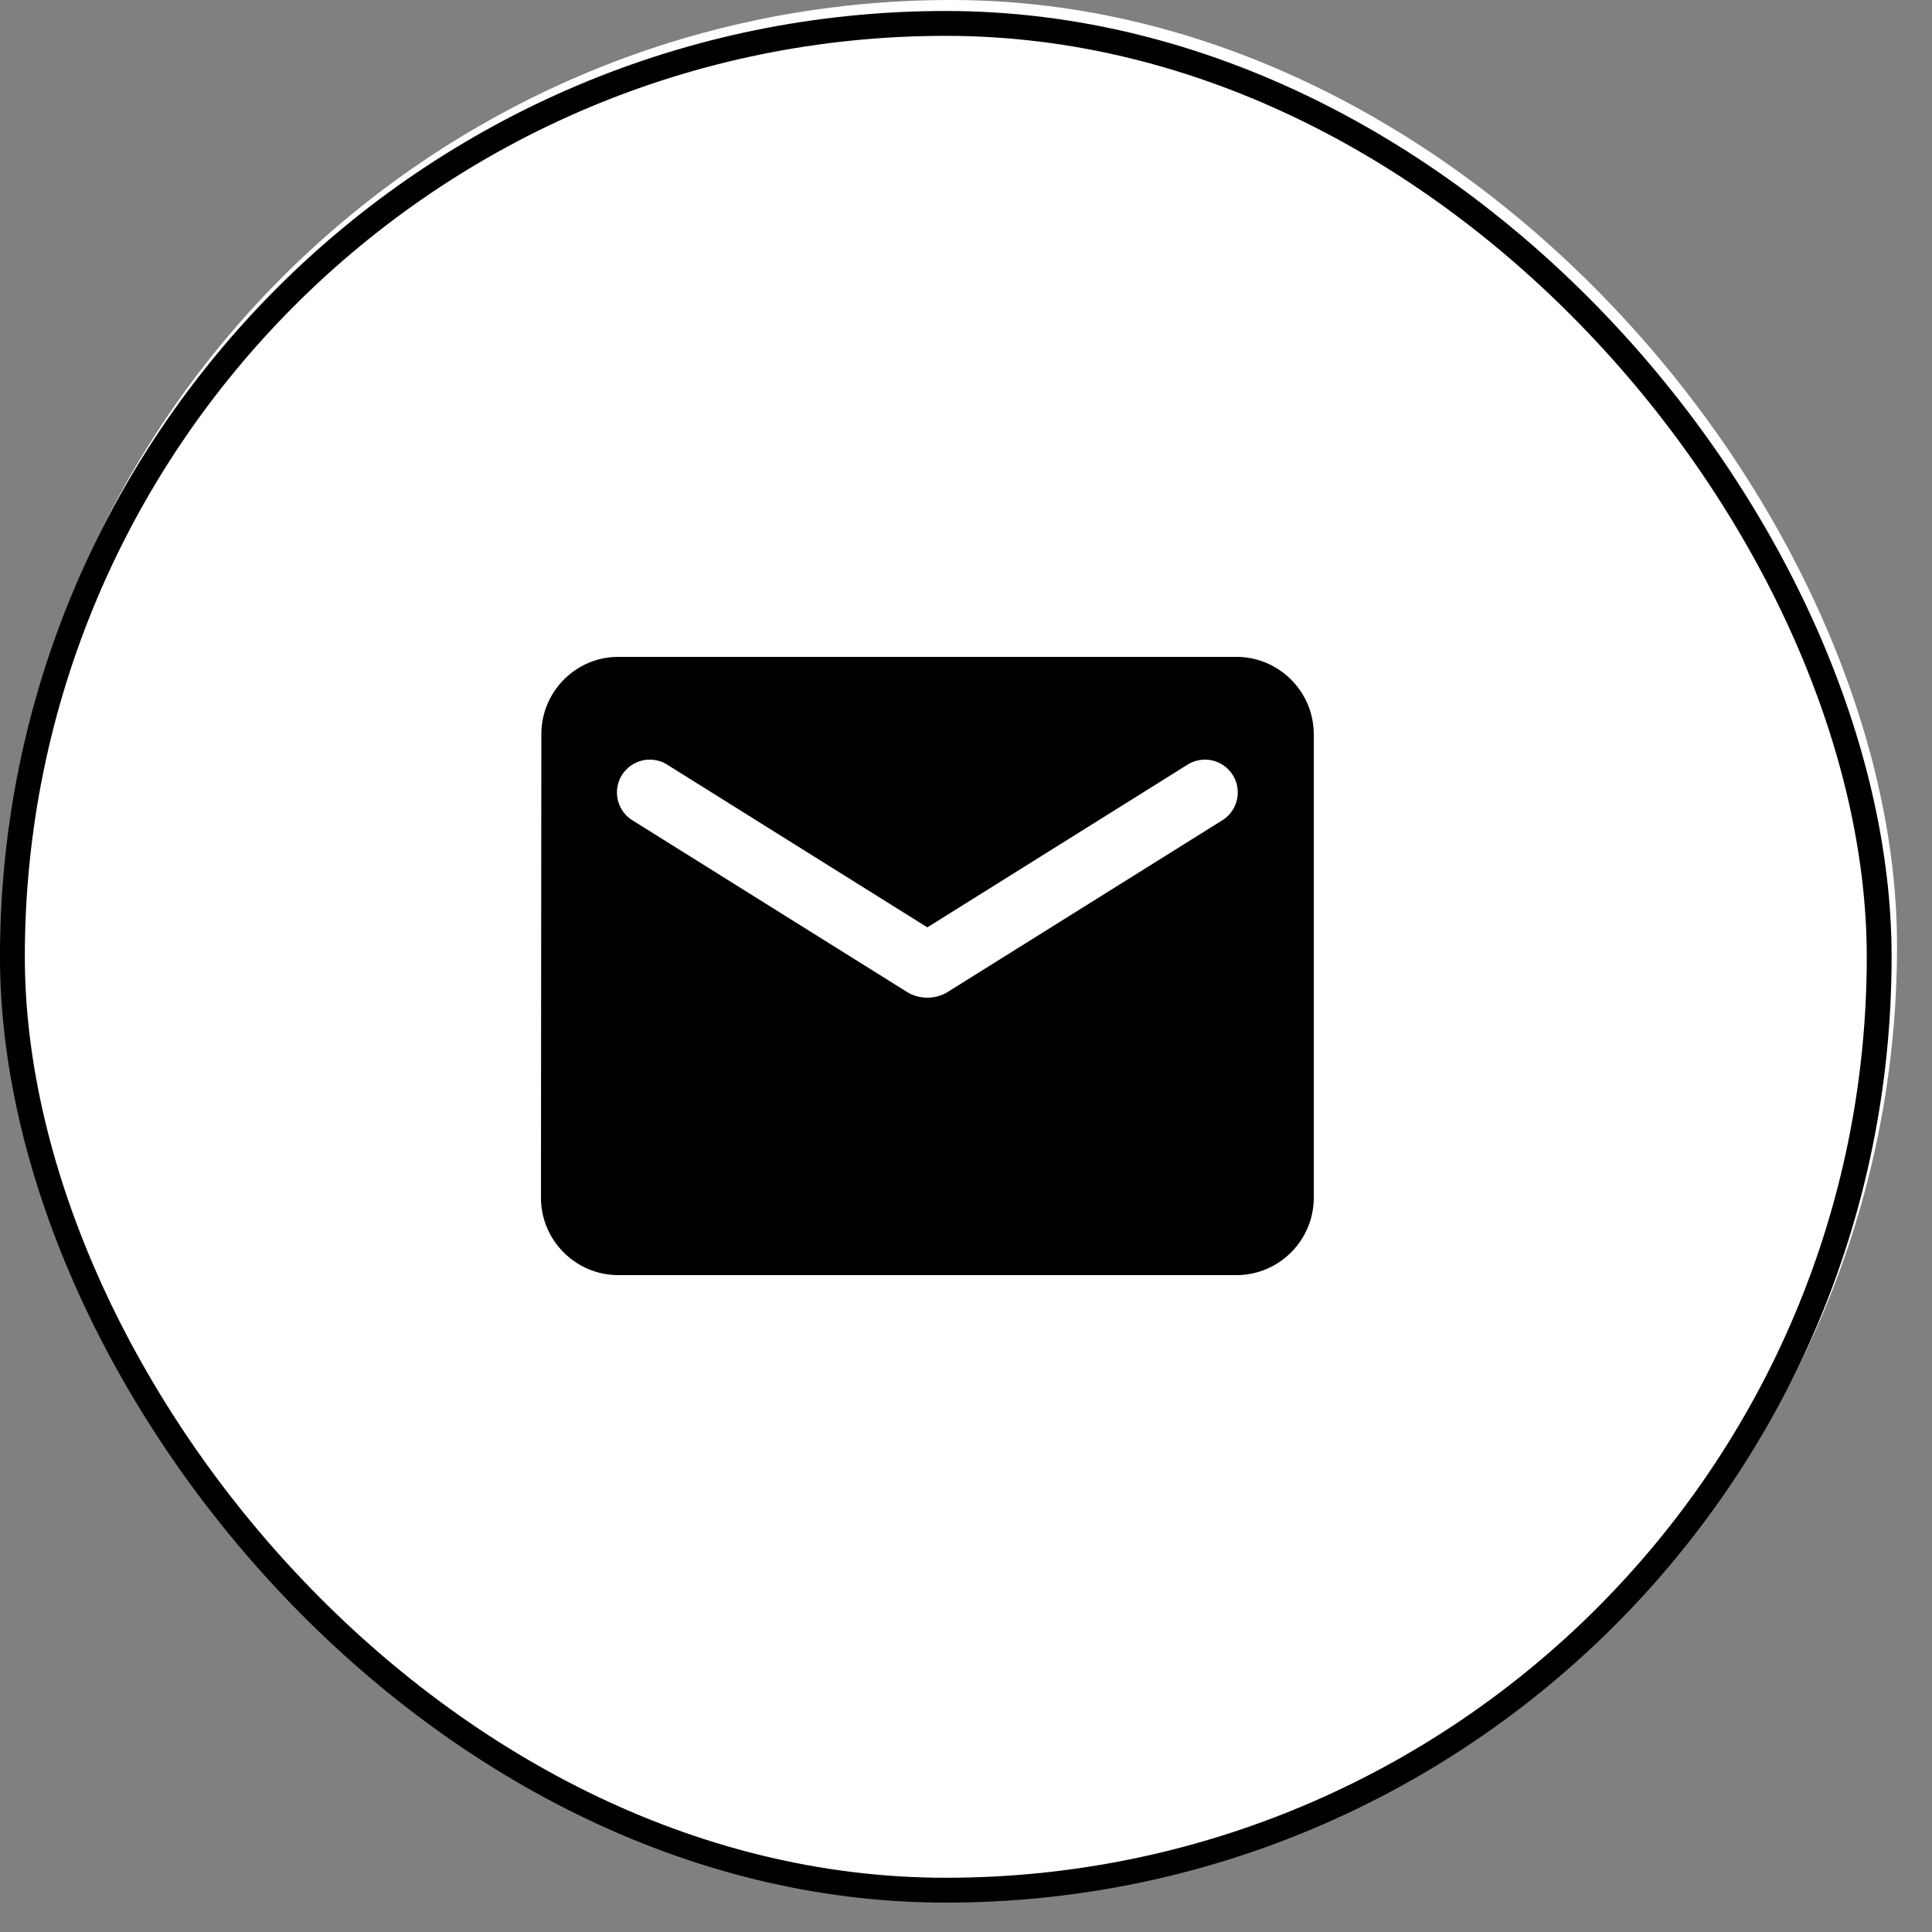
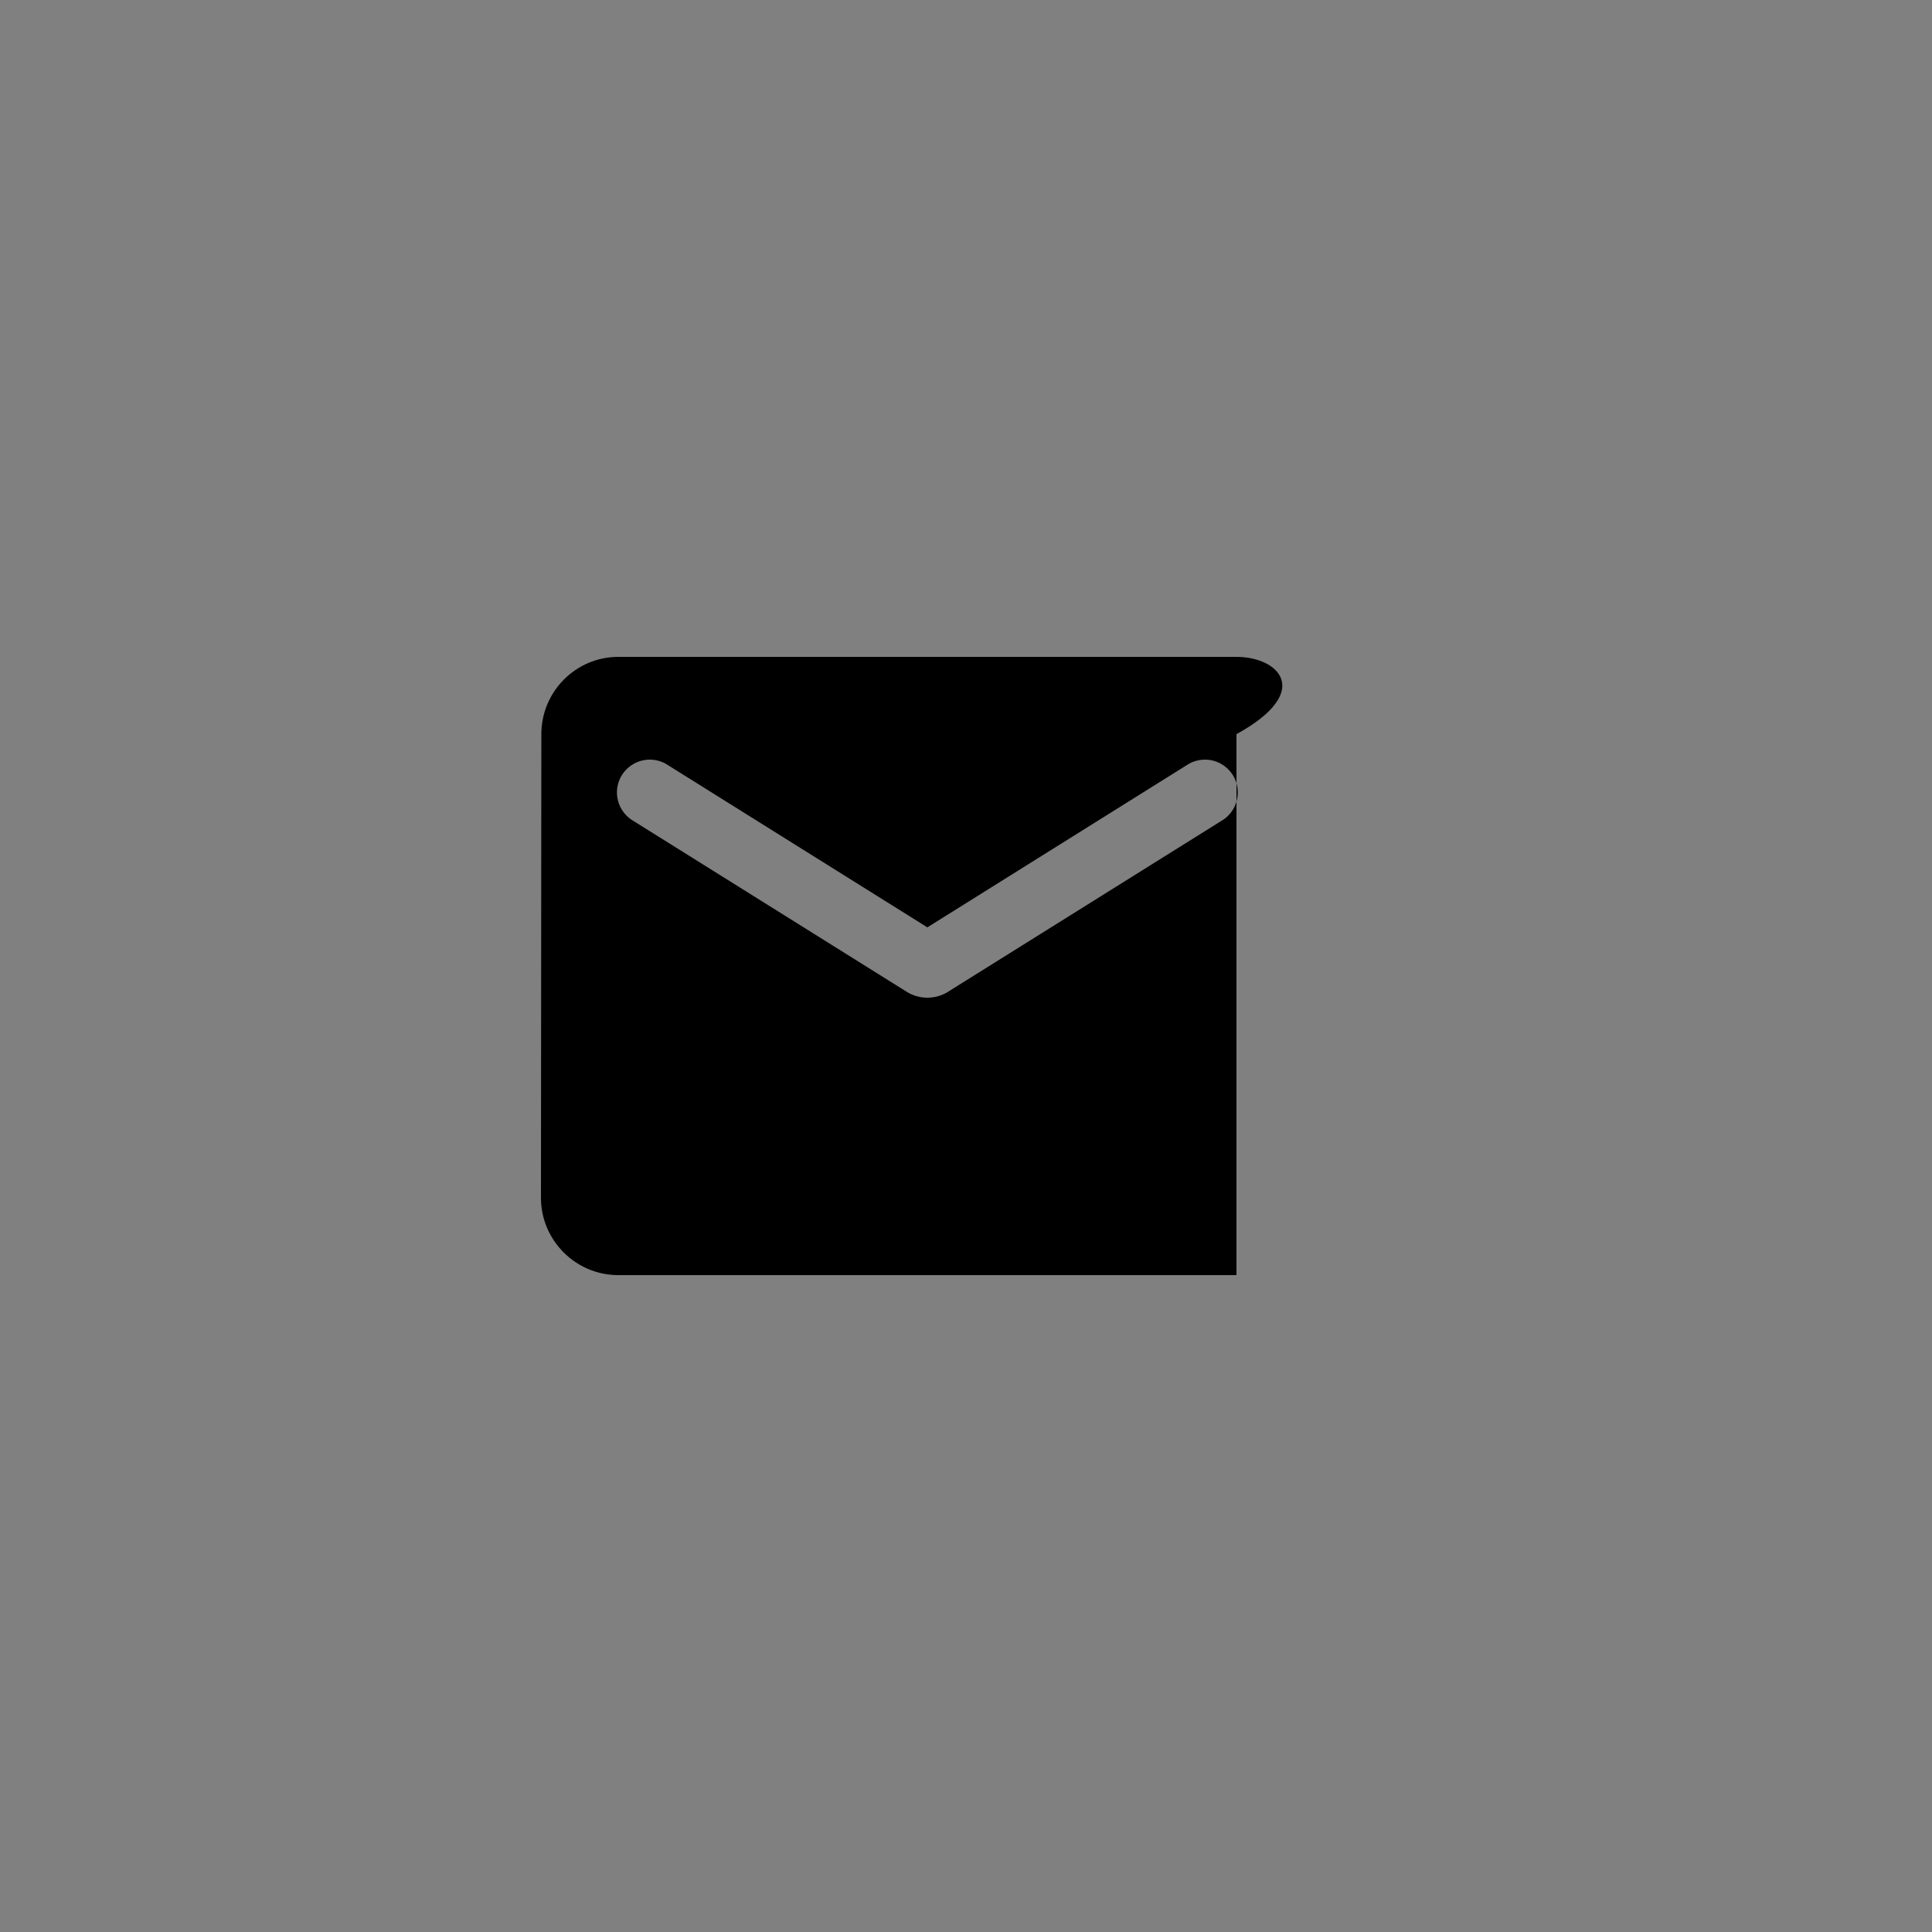
<svg xmlns="http://www.w3.org/2000/svg" width="50" height="50" viewBox="0 0 50 50" fill="none">
  <rect x="0" y="0" width="50" height="50" fill="#808080" stroke="none" />
-   <rect x="0.14" width="48.955" height="48.955" rx="24.477" fill="white" />
-   <rect x="0.321" y="0.606" width="48.312" height="48.312" rx="24.156" stroke="black" stroke-width="0.643" />
-   <path d="M32 17H16C14.9 17 14.01 17.9 14.01 19L14 31C14 32.1 14.9 33 16 33H32C33.1 33 34 32.1 34 31V19C34 17.9 33.1 17 32 17ZM31.6 21.25L24.53 25.67C24.21 25.87 23.79 25.87 23.47 25.67L16.4 21.25C16.3 21.194 16.212 21.118 16.142 21.026C16.072 20.935 16.021 20.831 15.993 20.719C15.964 20.608 15.959 20.492 15.976 20.378C15.994 20.265 16.034 20.156 16.095 20.058C16.156 19.961 16.236 19.877 16.331 19.811C16.425 19.745 16.532 19.7 16.645 19.676C16.757 19.653 16.873 19.653 16.986 19.676C17.099 19.699 17.206 19.744 17.3 19.81L24 24L30.7 19.81C30.794 19.744 30.901 19.699 31.014 19.676C31.127 19.653 31.243 19.653 31.355 19.676C31.468 19.7 31.575 19.745 31.669 19.811C31.764 19.877 31.844 19.961 31.905 20.058C31.966 20.156 32.006 20.265 32.024 20.378C32.041 20.492 32.036 20.608 32.007 20.719C31.979 20.831 31.928 20.935 31.858 21.026C31.788 21.118 31.7 21.194 31.6 21.25Z" fill="black" />
+   <path d="M32 17H16C14.9 17 14.01 17.9 14.01 19L14 31C14 32.1 14.9 33 16 33H32V19C34 17.9 33.1 17 32 17ZM31.6 21.25L24.53 25.67C24.21 25.87 23.79 25.87 23.47 25.67L16.4 21.25C16.3 21.194 16.212 21.118 16.142 21.026C16.072 20.935 16.021 20.831 15.993 20.719C15.964 20.608 15.959 20.492 15.976 20.378C15.994 20.265 16.034 20.156 16.095 20.058C16.156 19.961 16.236 19.877 16.331 19.811C16.425 19.745 16.532 19.7 16.645 19.676C16.757 19.653 16.873 19.653 16.986 19.676C17.099 19.699 17.206 19.744 17.3 19.81L24 24L30.7 19.81C30.794 19.744 30.901 19.699 31.014 19.676C31.127 19.653 31.243 19.653 31.355 19.676C31.468 19.7 31.575 19.745 31.669 19.811C31.764 19.877 31.844 19.961 31.905 20.058C31.966 20.156 32.006 20.265 32.024 20.378C32.041 20.492 32.036 20.608 32.007 20.719C31.979 20.831 31.928 20.935 31.858 21.026C31.788 21.118 31.7 21.194 31.6 21.25Z" fill="black" />
</svg>